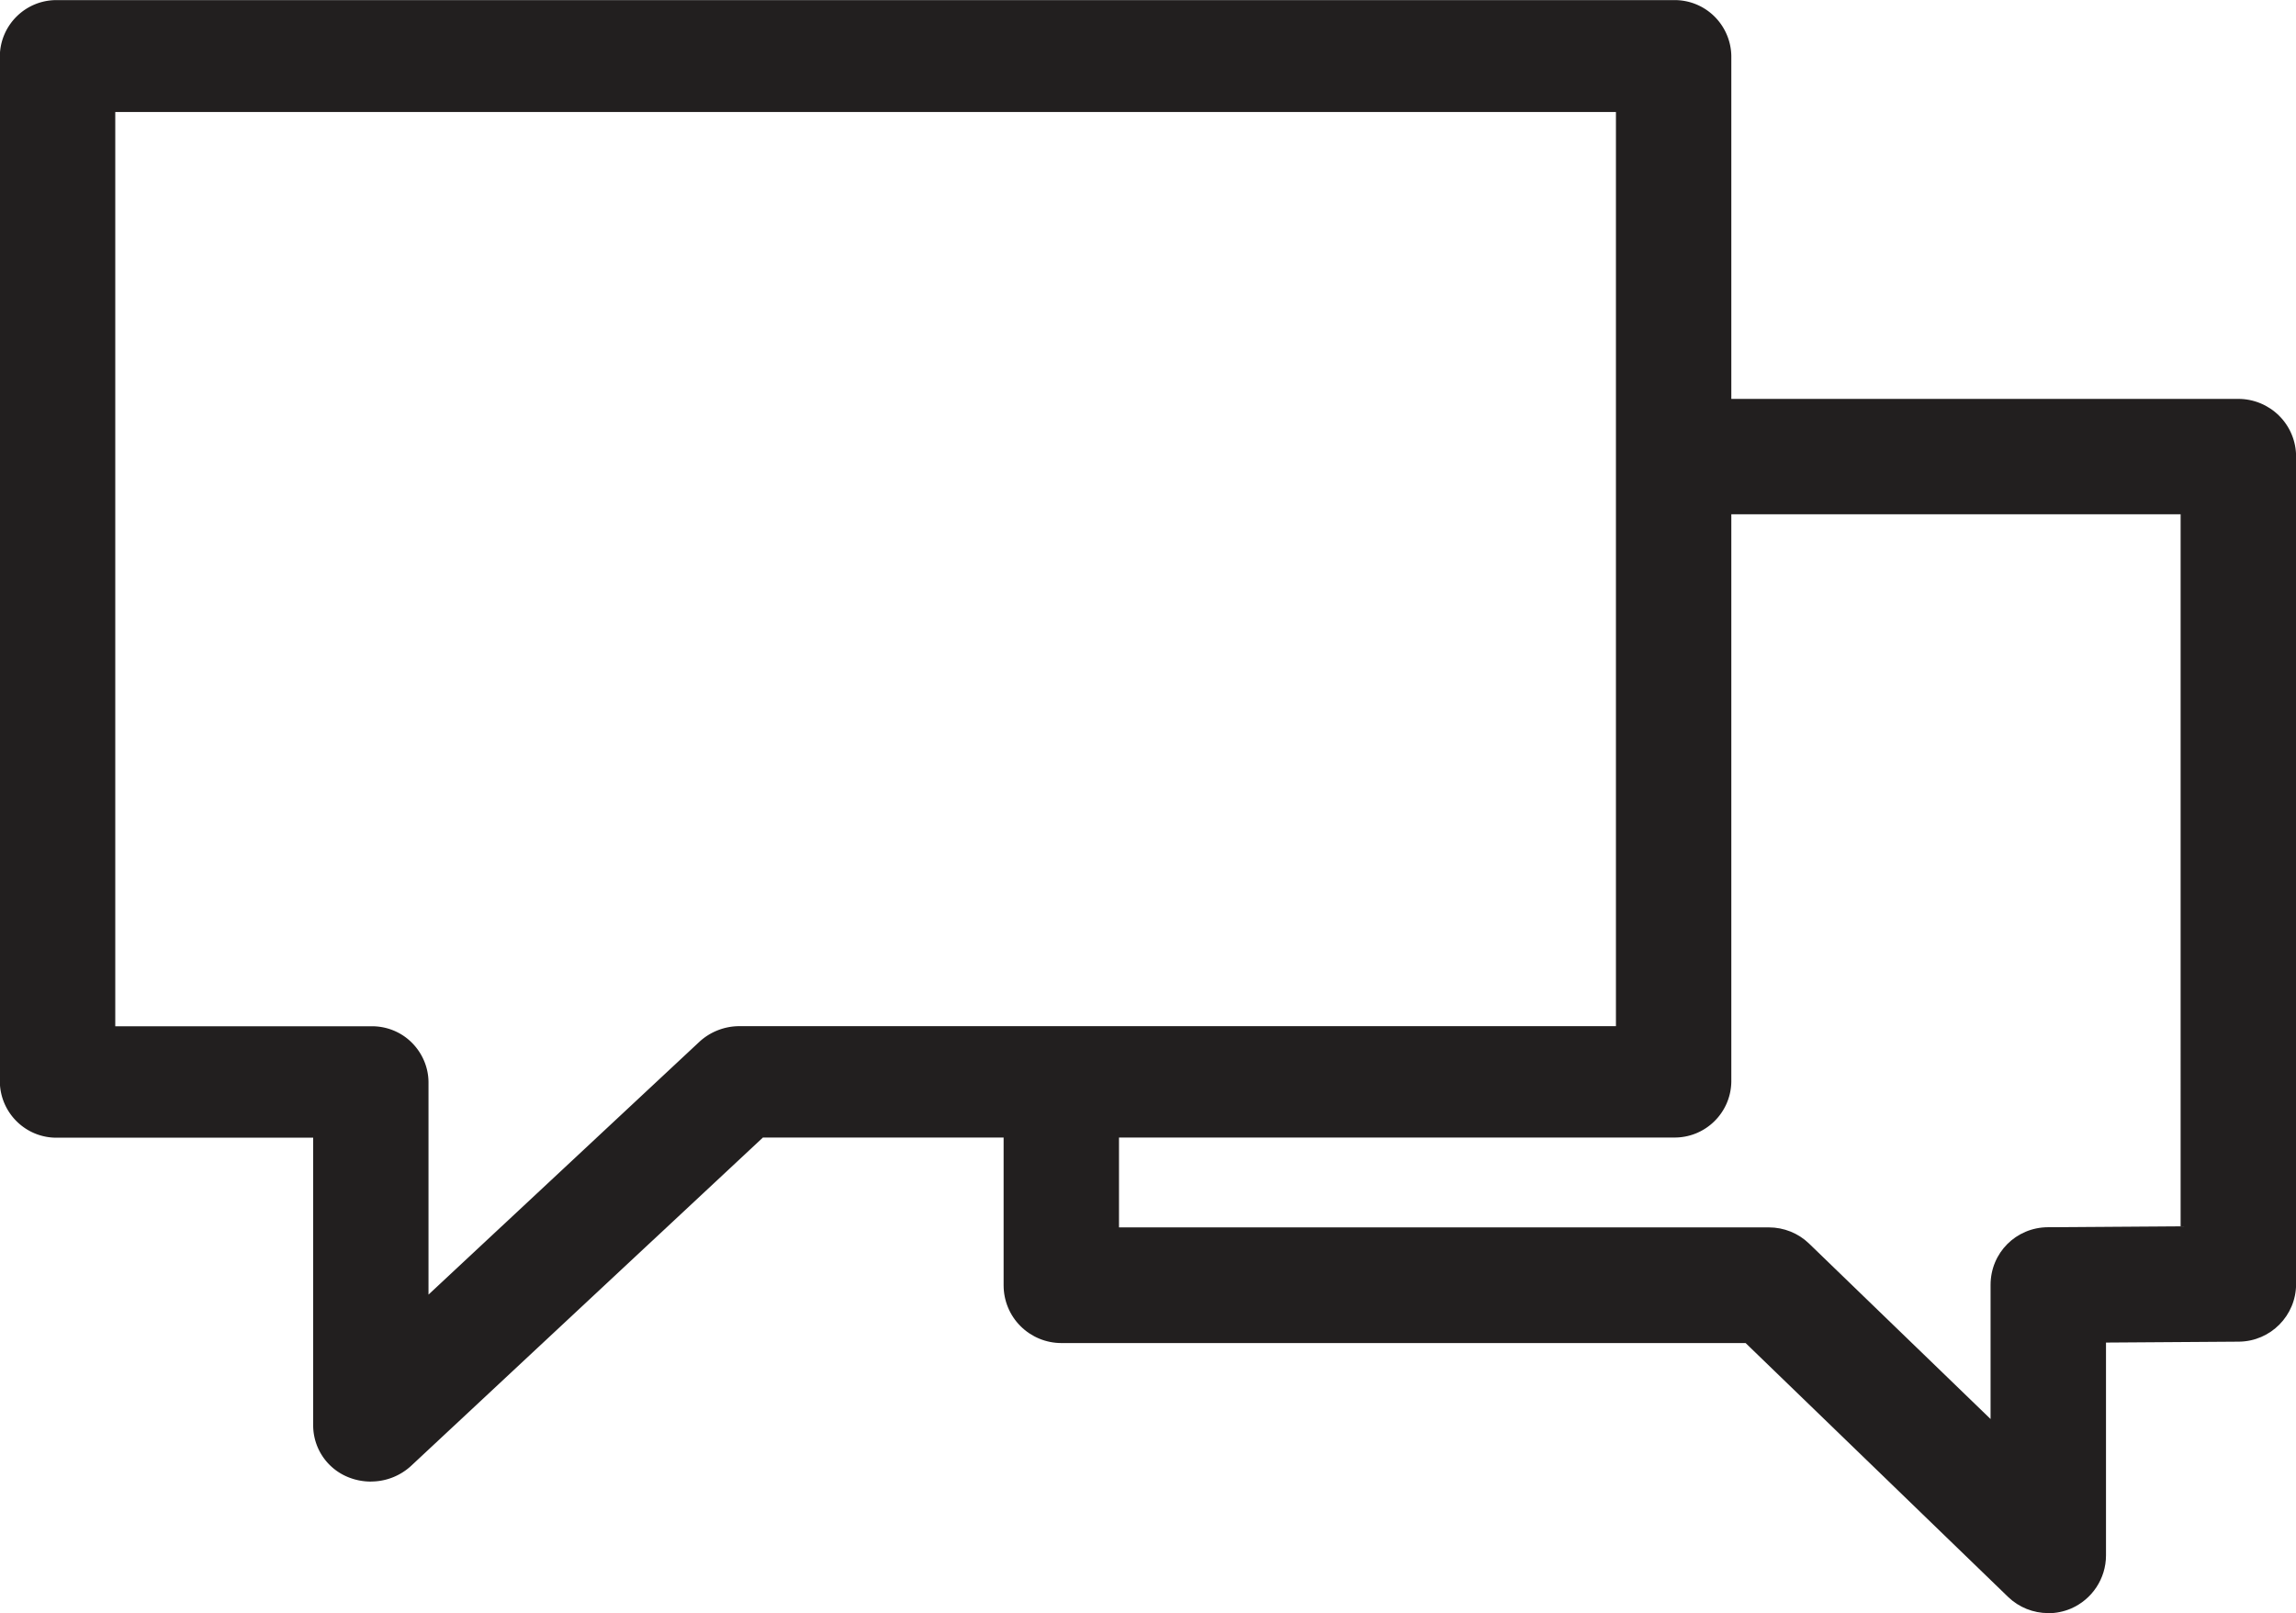
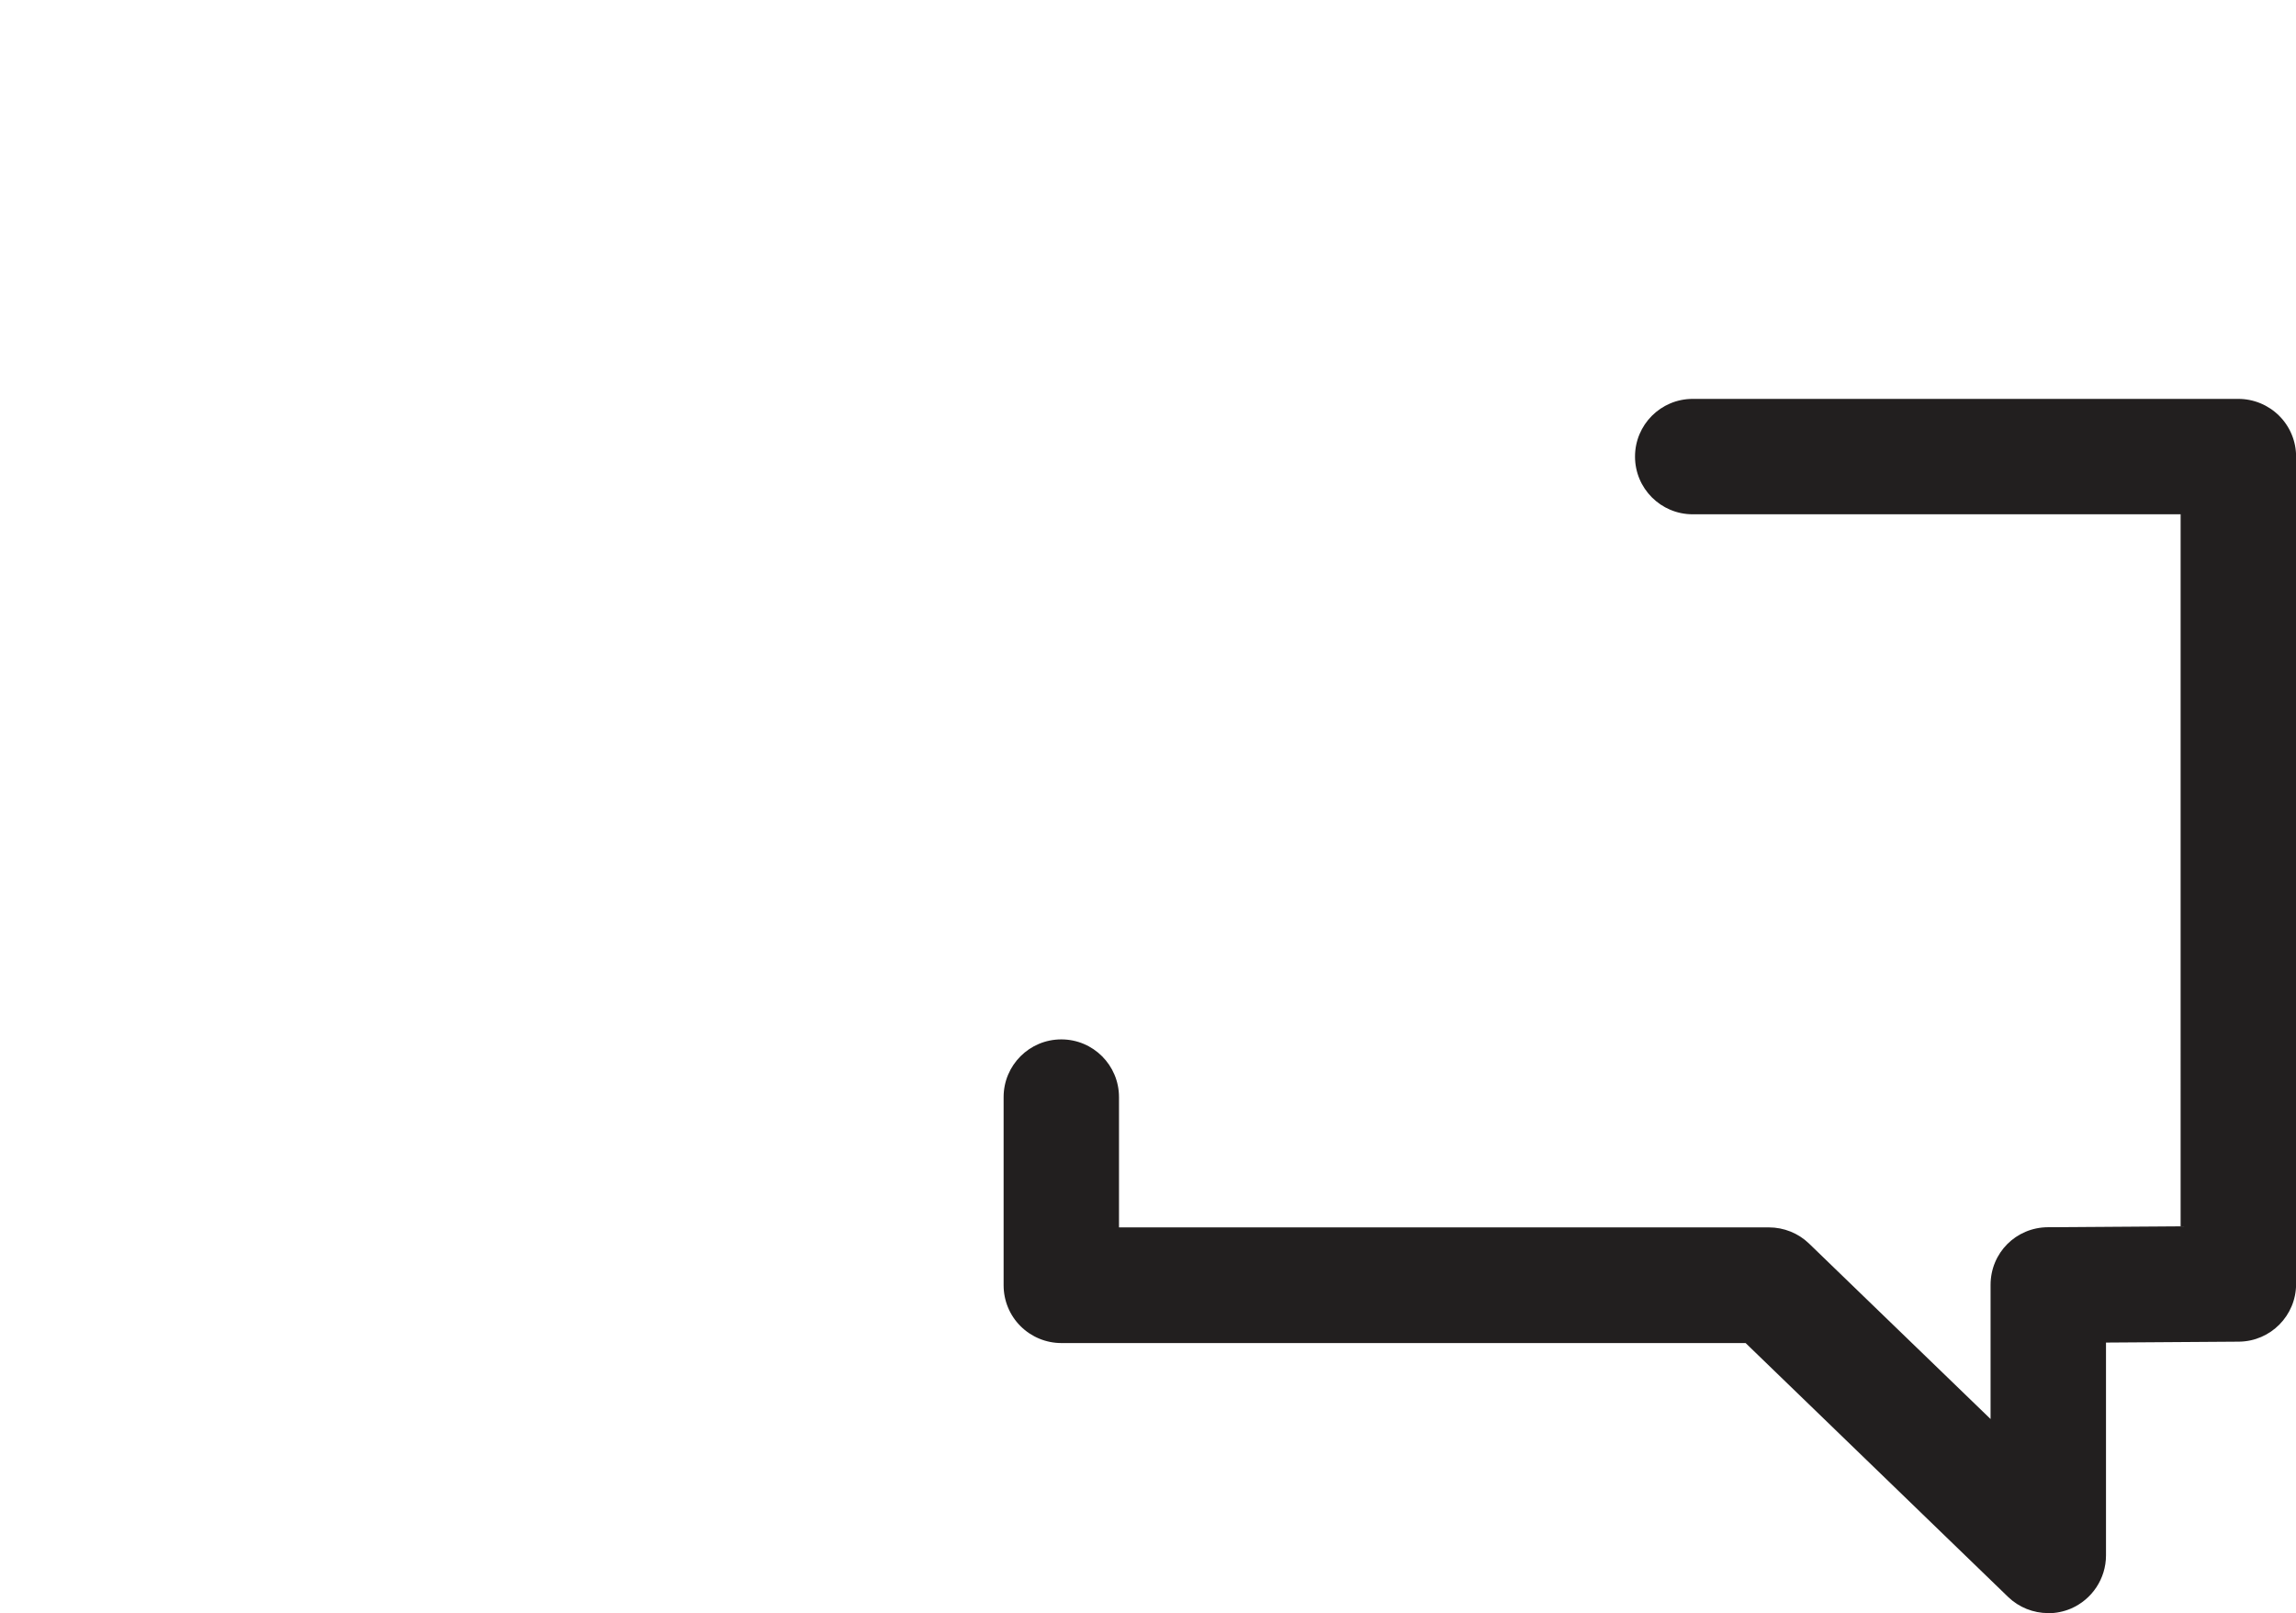
<svg xmlns="http://www.w3.org/2000/svg" viewBox="0 0 42.705 30" fill="#221f1f">
-   <path d="M6.9 27.552a1.12 1.12 0 0 1-.421-.081 1.04 1.04 0 0 1-.654-.954v-5.36H1.067c-.582.01-1.06-.455-1.07-1.037V1.04C.006.457.485-.007 1.067.002H31.13c.28-.005.55.102.75.296s.317.46.322.74v19.08c-.01.582-.49 1.046-1.073 1.036H14.19L7.646 27.26a1.1 1.1 0 0 1-.746.291zm-4.756-8.467H6.9c.28-.005.55.1.75.295s.317.46.32.74v3.955l5.037-4.7a1.1 1.1 0 0 1 .749-.292h16.3v-17H2.144z" />
  <path d="M38.097 29.998c-.278 0-.546-.107-.746-.3l-4.883-4.722H19.742c-.285 0-.558-.113-.76-.314s-.315-.474-.315-.76v-3.5c0-.593.48-1.073 1.073-1.073s1.073.48 1.073 1.073v2.423h12.088c.278 0 .546.107.746.3l3.377 3.264v-2.493c0-.6.475-1.07 1.065-1.074l2.47-.017V9.564h-9.075c-.593 0-1.073-.48-1.073-1.073s.48-1.073 1.073-1.073h10.148c.285 0 .558.113.76.314s.315.474.315.76v15.384c0 .59-.474 1.068-1.063 1.074l-2.473.017v3.958c0 .43-.258.82-.655.99-.133.056-.276.085-.42.085z" />
</svg>